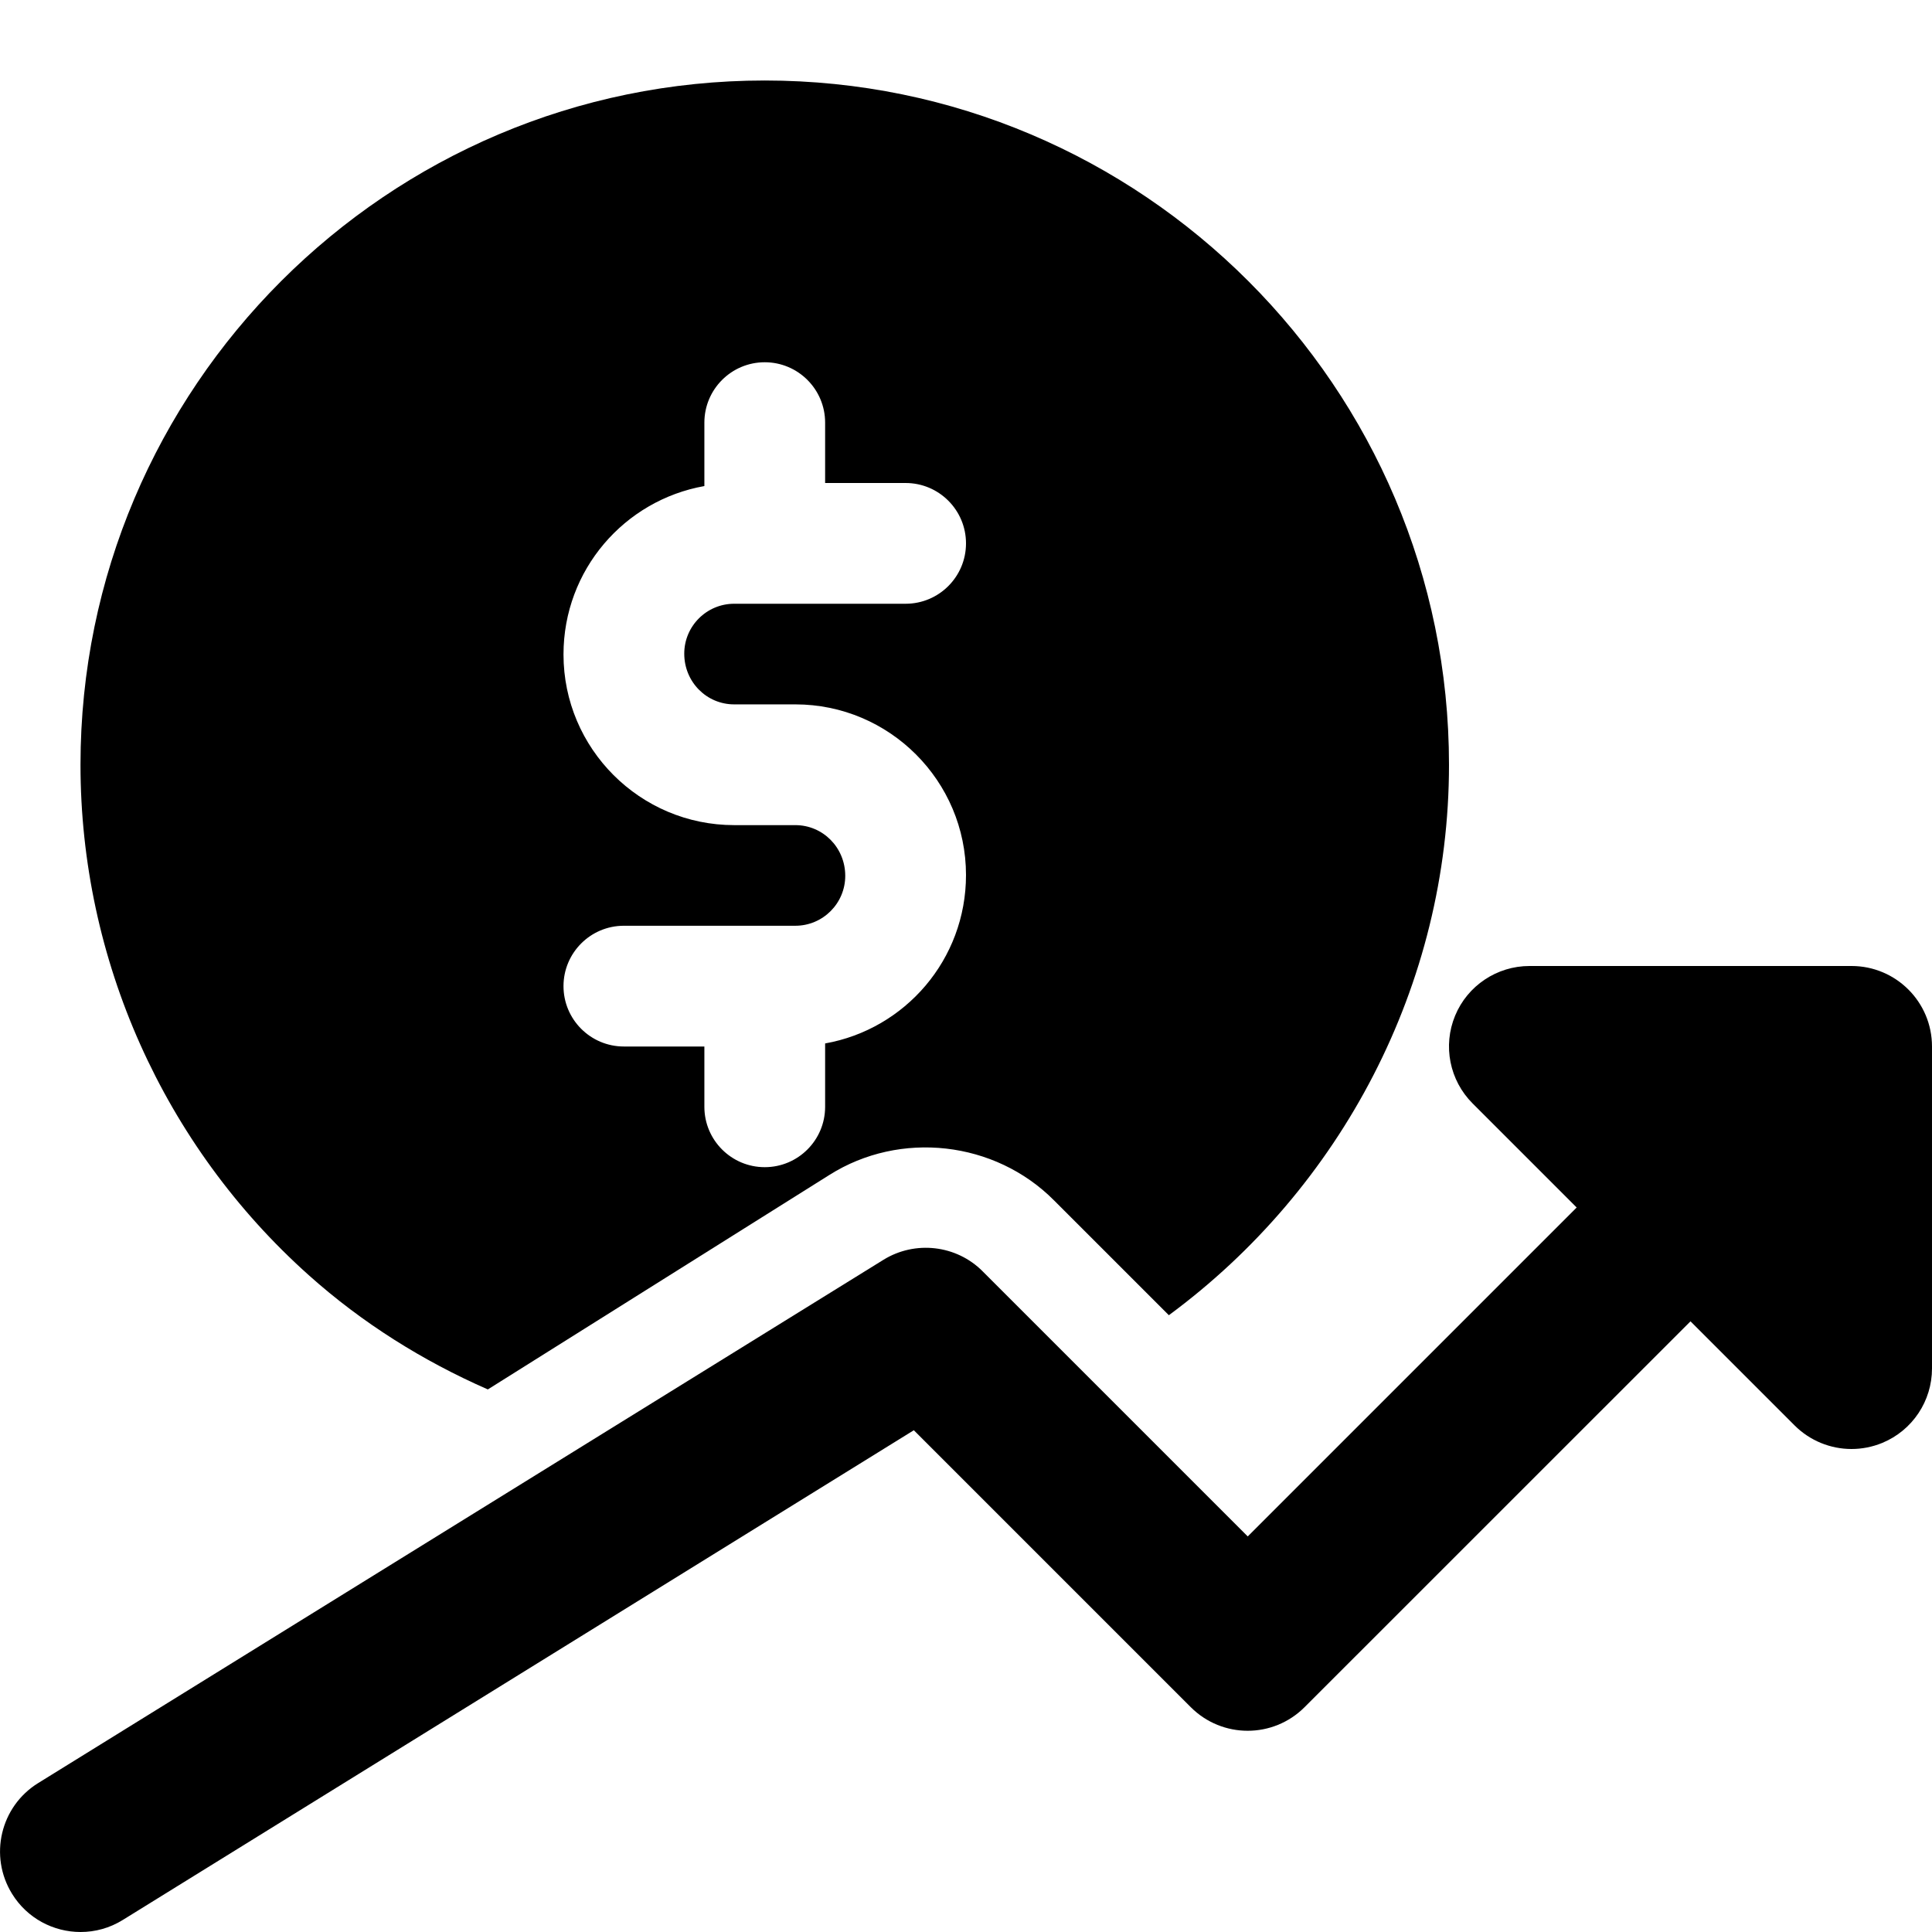
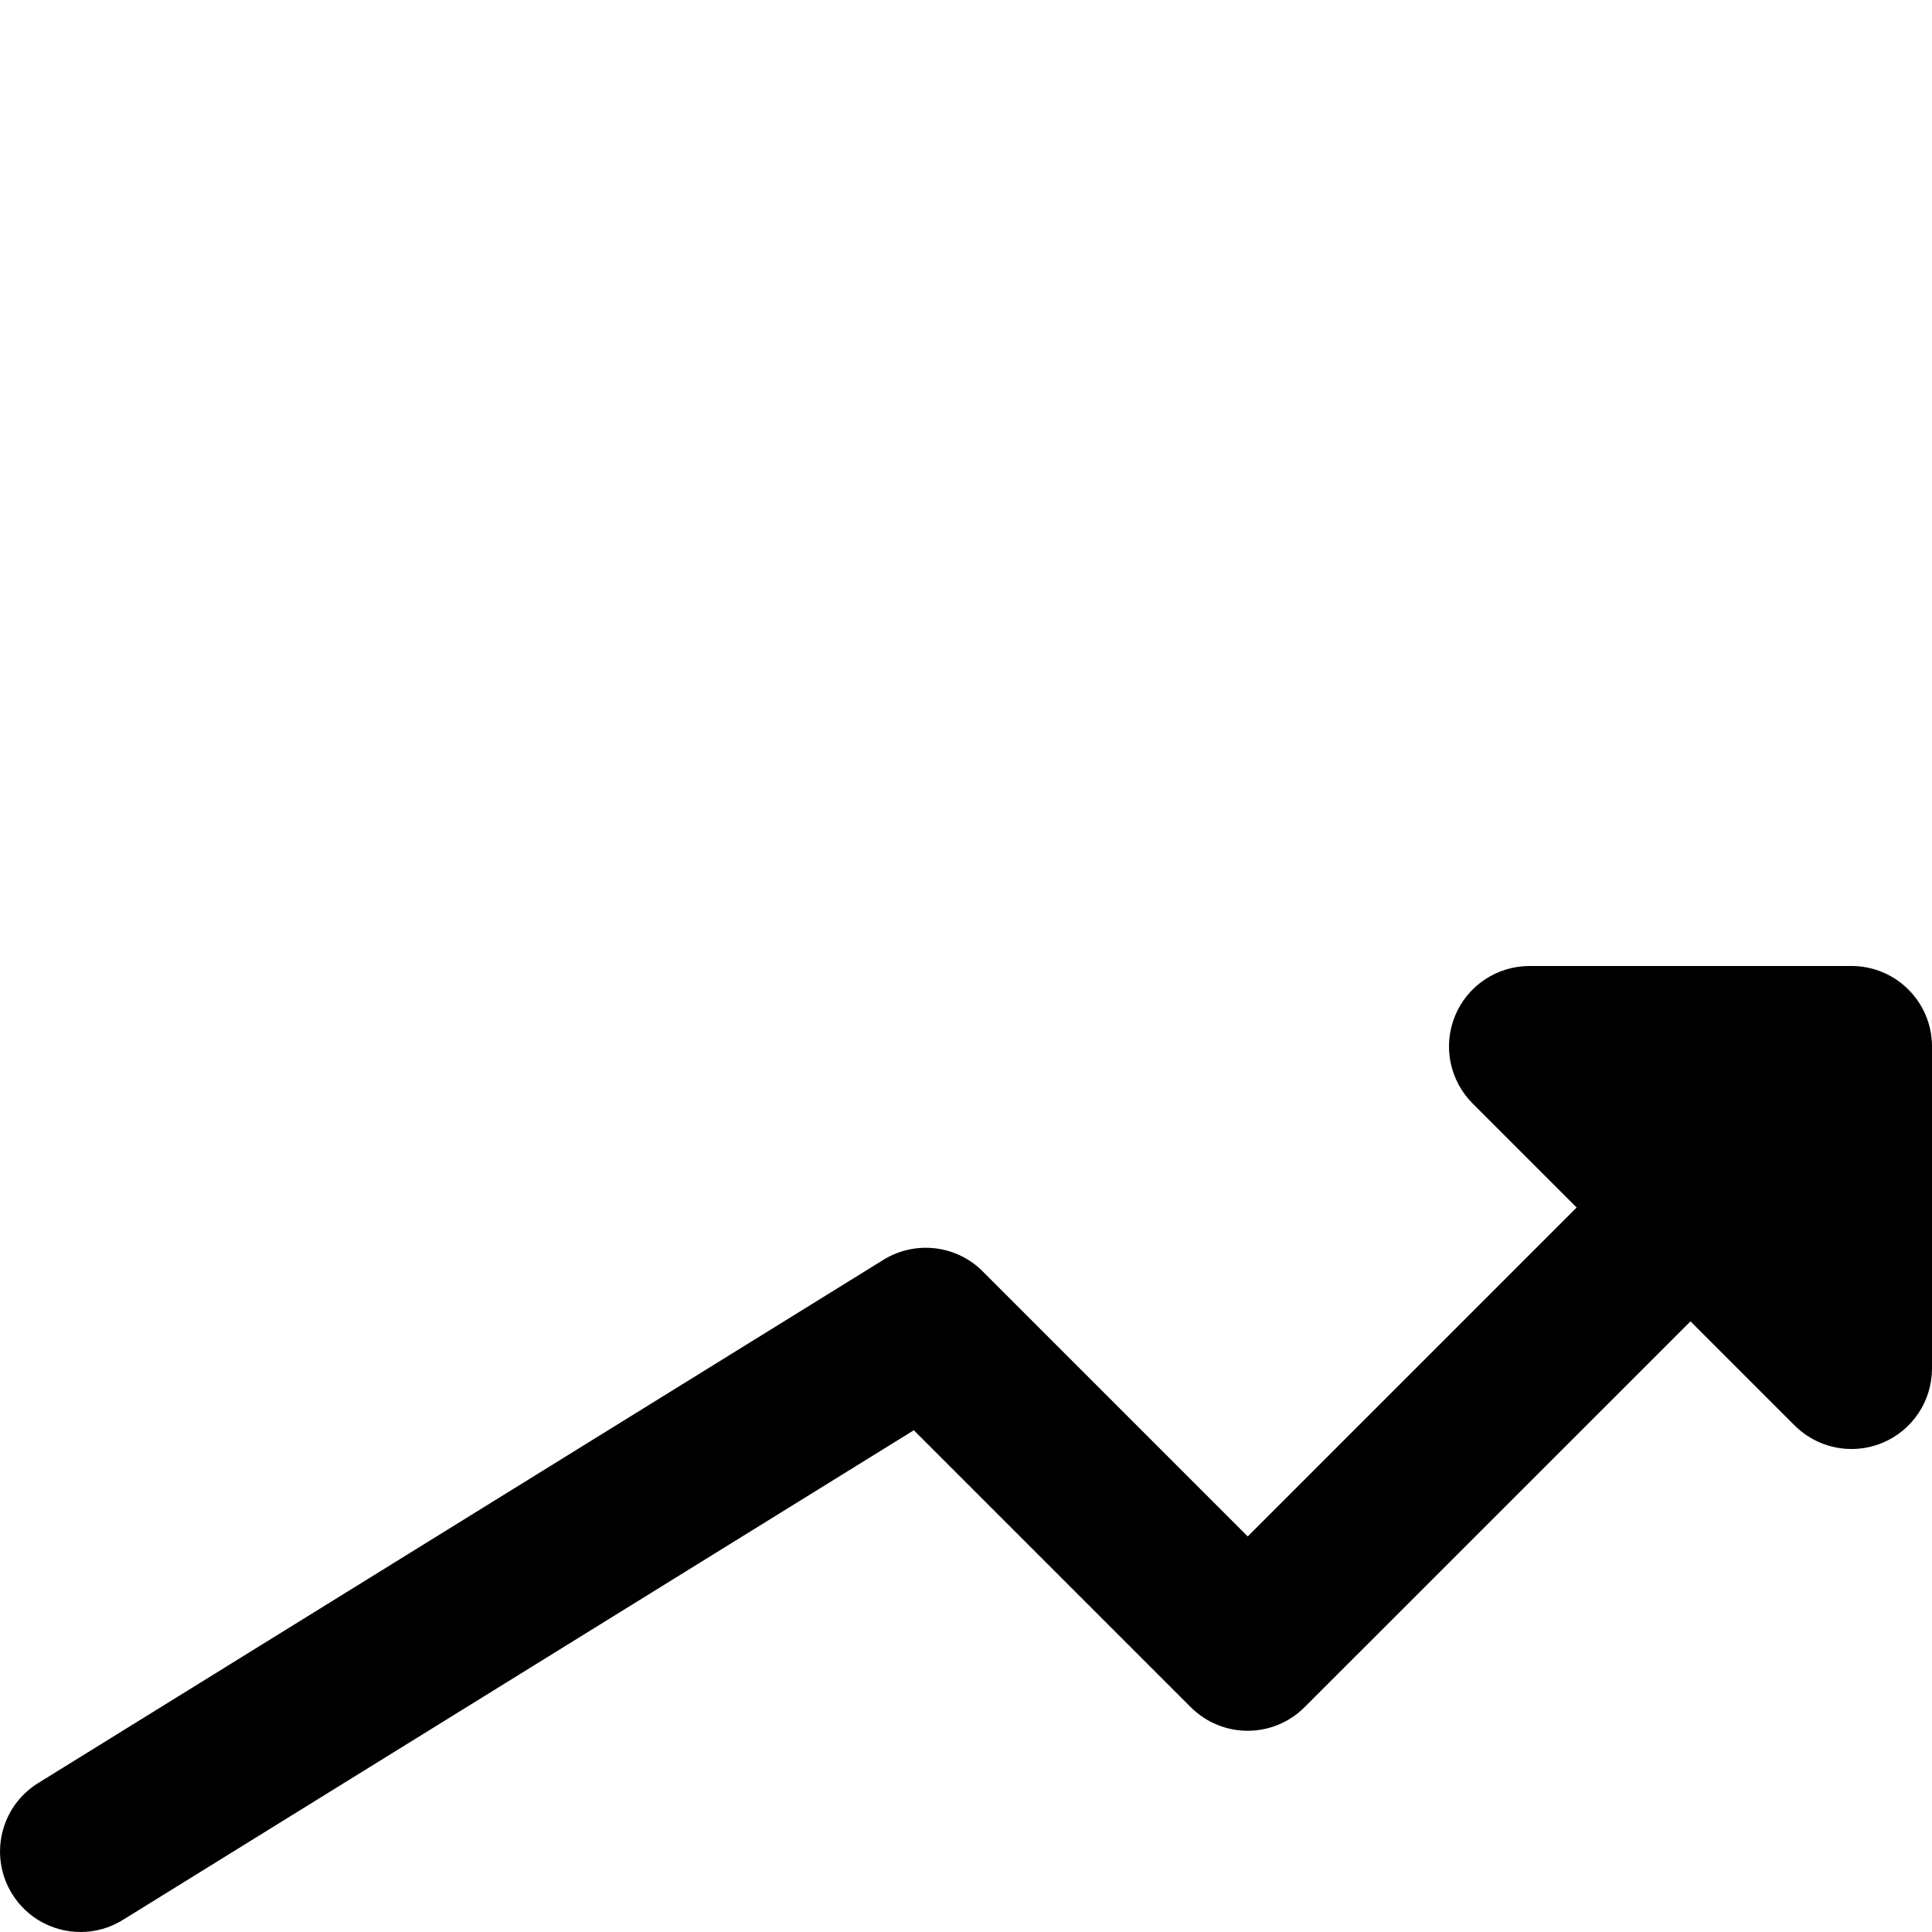
<svg xmlns="http://www.w3.org/2000/svg" enable-background="new 0 0 24 24" height="512" viewBox="0 0 24 24" width="512">
-   <path d="m3.836 15.841c.664.594 1.417 1.065 2.224 1.419l4.244-2.665c.878-.554 2.054-.423 2.789.316l1.427 1.427c2.139-1.577 3.48-4.1 3.48-6.838 0-4.687-3.813-8.5-8.5-8.5s-8.5 3.813-8.5 8.5c0 2.419 1.033 4.73 2.836 6.341zm6.044-5.591h-.76c-1.169 0-2.12-.951-2.12-2.12 0-1.051.758-1.916 1.75-2.092v-.788c0-.414.336-.75.75-.75s.75.336.75.75v.75h1c.414 0 .75.336.75.75s-.336.75-.75.75h-2.13c-.342 0-.62.278-.62.62 0 .352.278.63.62.63h.76c1.169 0 2.12.951 2.12 2.12 0 1.051-.758 1.916-1.75 2.092v.787c0 .414-.336.75-.75.75s-.75-.336-.75-.75v-.749h-1c-.414 0-.75-.336-.75-.75s.336-.75.75-.75h2.13c.342 0 .62-.278.62-.62 0-.352-.278-.63-.62-.63z" />
  <path d="m23 12h-4c-.404 0-.77.244-.924.617-.155.374-.069.804.217 1.09l1.293 1.293-4.086 4.086-3.293-3.293c-.327-.329-.841-.386-1.233-.143l-10.5 6.5c-.47.291-.614.907-.324 1.376.189.306.516.474.851.474.18 0 .361-.048.525-.15l9.826-6.083 3.44 3.44c.391.391 1.023.391 1.414 0l4.794-4.793 1.293 1.293c.191.191.447.293.707.293.129 0 .259-.025.383-.076.374-.155.617-.52.617-.924v-4c0-.552-.447-1-1-1z" />
</svg>